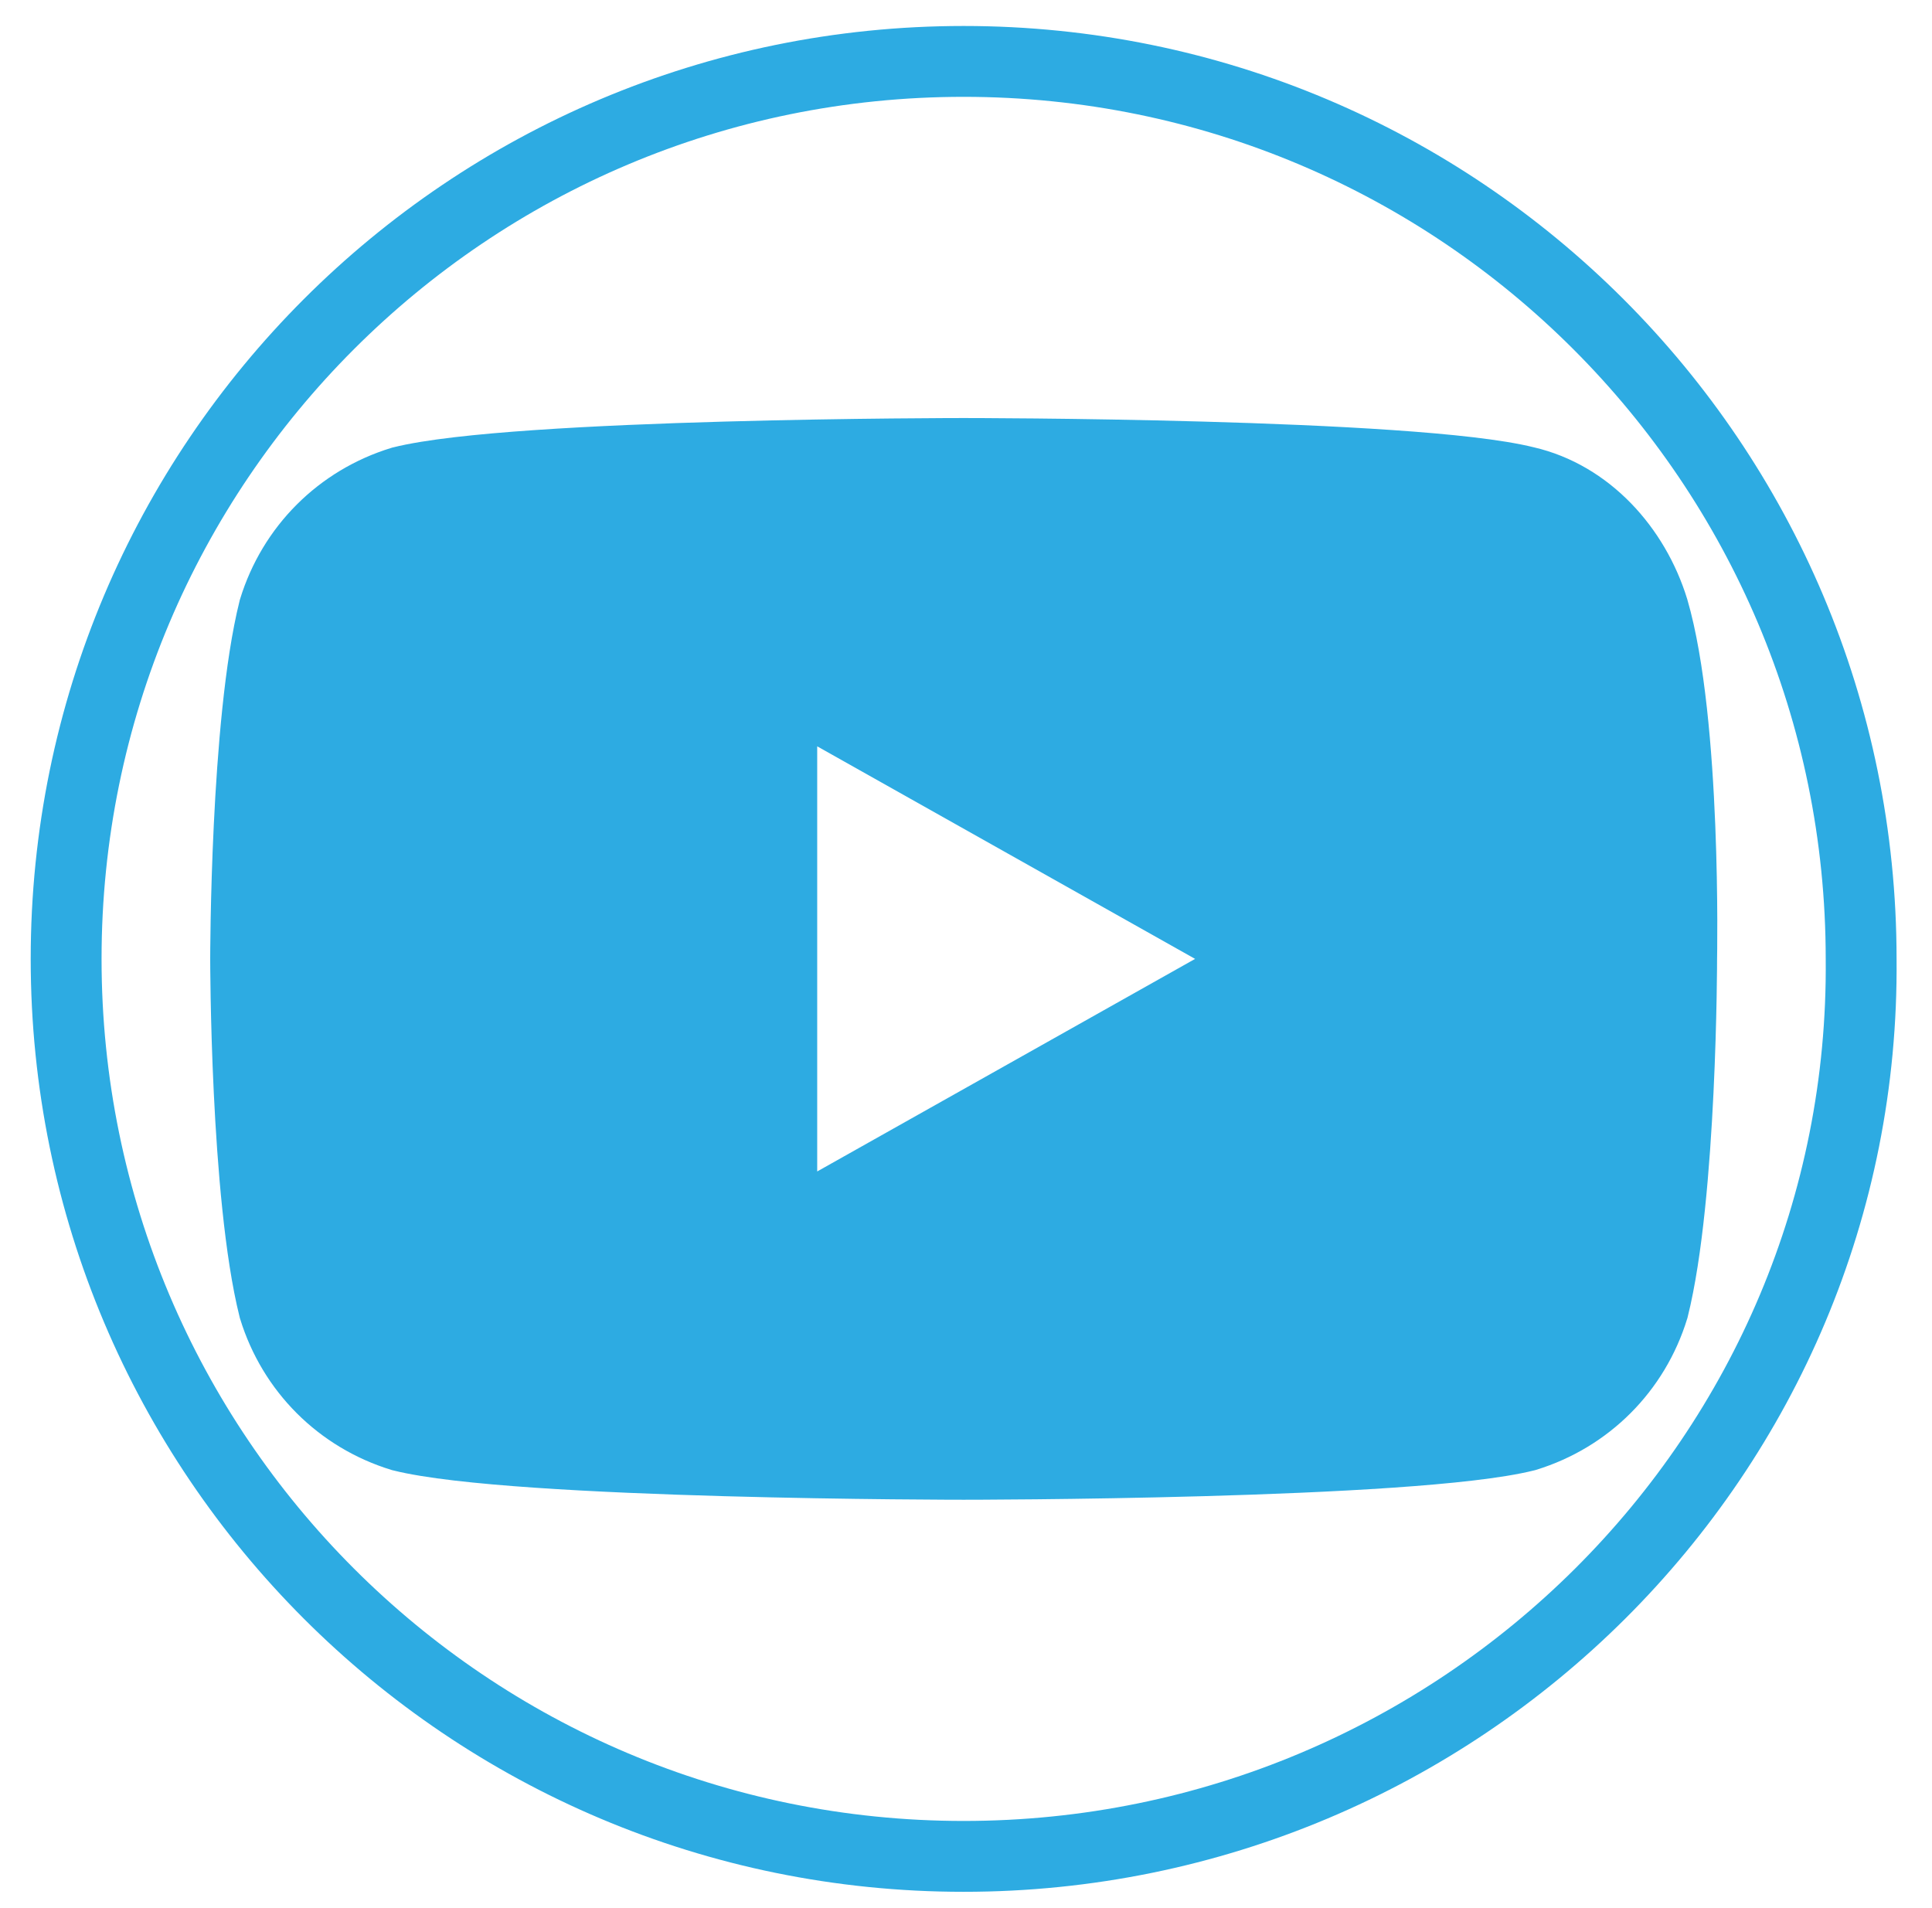
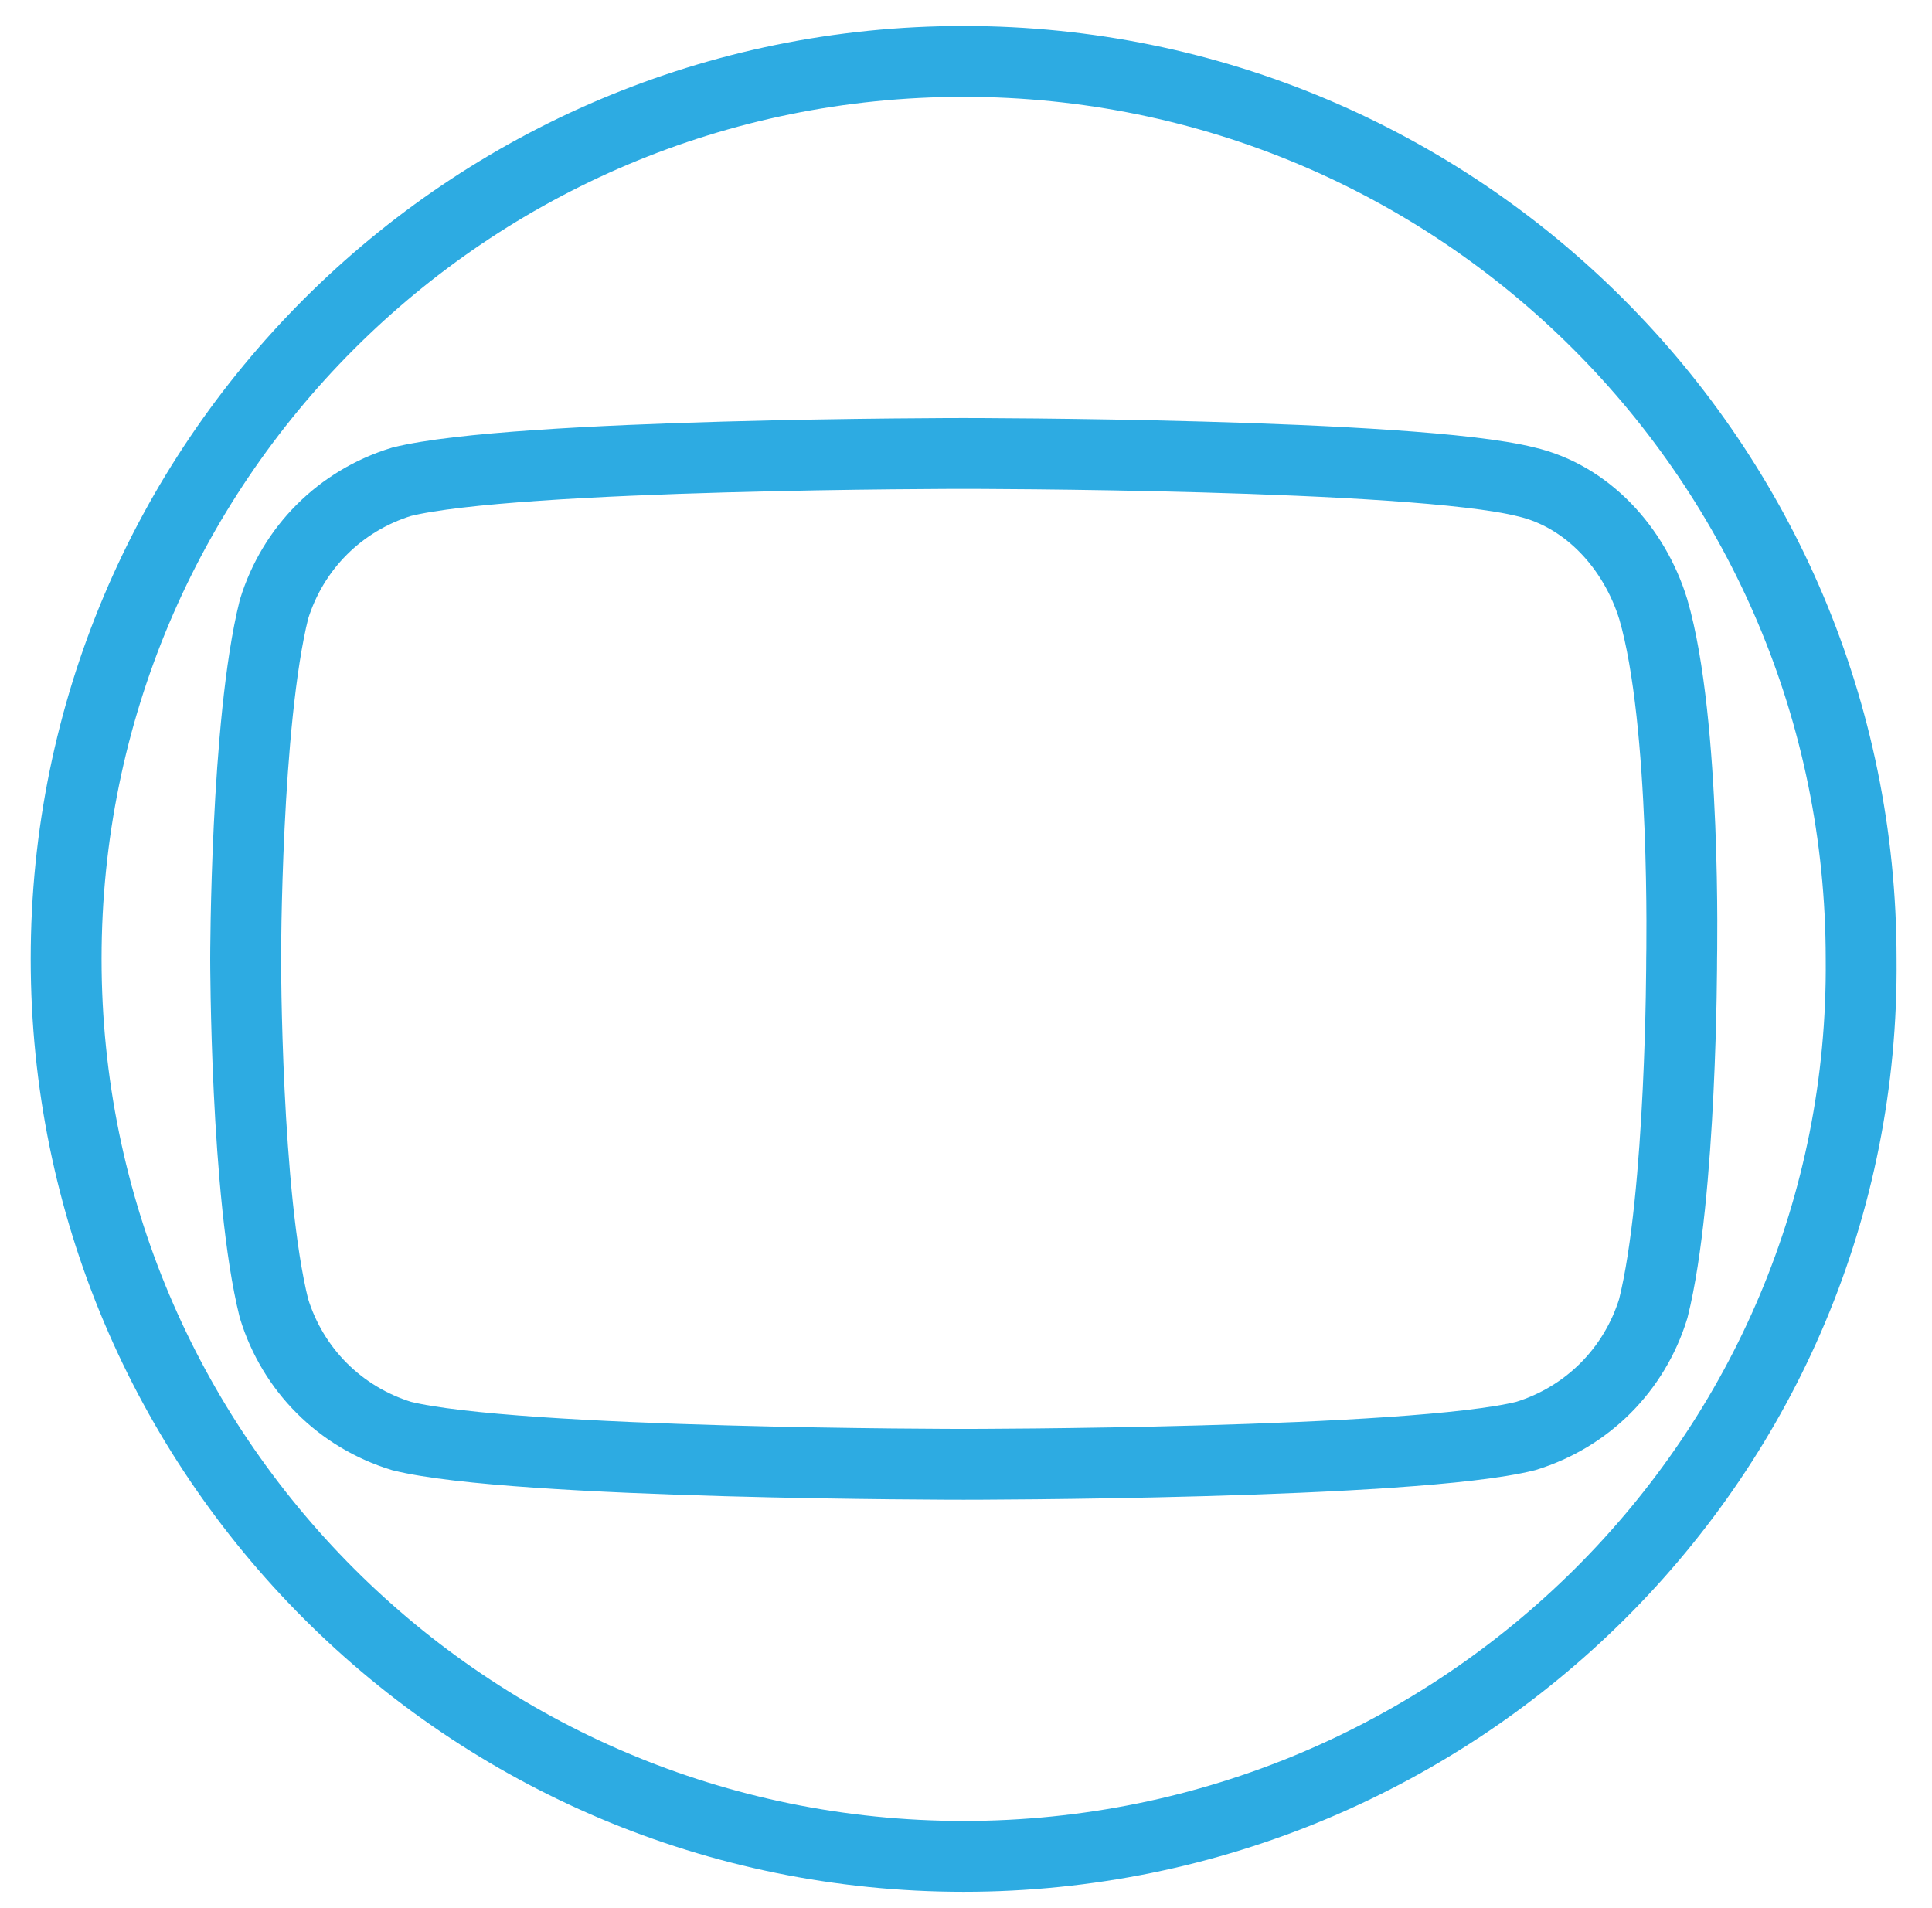
<svg xmlns="http://www.w3.org/2000/svg" id="Layer_1" data-name="Layer 1" version="1.1" viewBox="0 0 40.9 40.4">
  <defs>
    <style>
      .cls-1 {
        fill: #2dabe2;
        stroke-width: 0px;
      }

      .cls-2 {
        fill: none;
        stroke: #2dabe2;
        stroke-miterlimit: 10;
        stroke-width: 1.5px;
      }
    </style>
  </defs>
  <path class="cls-2" d="M20.4,1.3C9.9,1.3,1.4,9.8,1.4,20.3s8.5,19,19,19,19.1-8.5,19-19C39.4,9.8,30.9,1.3,20.4,1.3ZM35,27.7c-.4,1.3-1.4,2.3-2.7,2.7-2.4.6-11.9.6-11.9.6,0,0-9.5,0-11.9-.6-1.3-.4-2.3-1.4-2.7-2.7-.6-2.4-.6-7.4-.6-7.4,0,0,0-5,.6-7.4.4-1.3,1.4-2.3,2.7-2.7,2.4-.6,11.9-.6,11.9-.6,0,0,9.5,0,11.9.6,1.3.3,2.3,1.4,2.7,2.7.7,2.4.6,7.4.6,7.4,0,0,0,5-.6,7.4Z" />
-   <path class="cls-1" d="M35,12.9c-.4-1.3-1.4-2.4-2.7-2.7-2.4-.6-11.9-.6-11.9-.6,0,0-9.5,0-11.9.6-1.3.4-2.3,1.4-2.7,2.7-.6,2.4-.6,7.4-.6,7.4,0,0,0,5,.6,7.4.4,1.3,1.4,2.3,2.7,2.7,2.4.6,11.9.6,11.9.6,0,0,9.5,0,11.9-.6,1.3-.4,2.3-1.4,2.7-2.7.6-2.4.6-7.4.6-7.4,0,0,0-5-.6-7.4ZM17.3,24.8v-9l8,4.5-8,4.5Z" />
</svg>